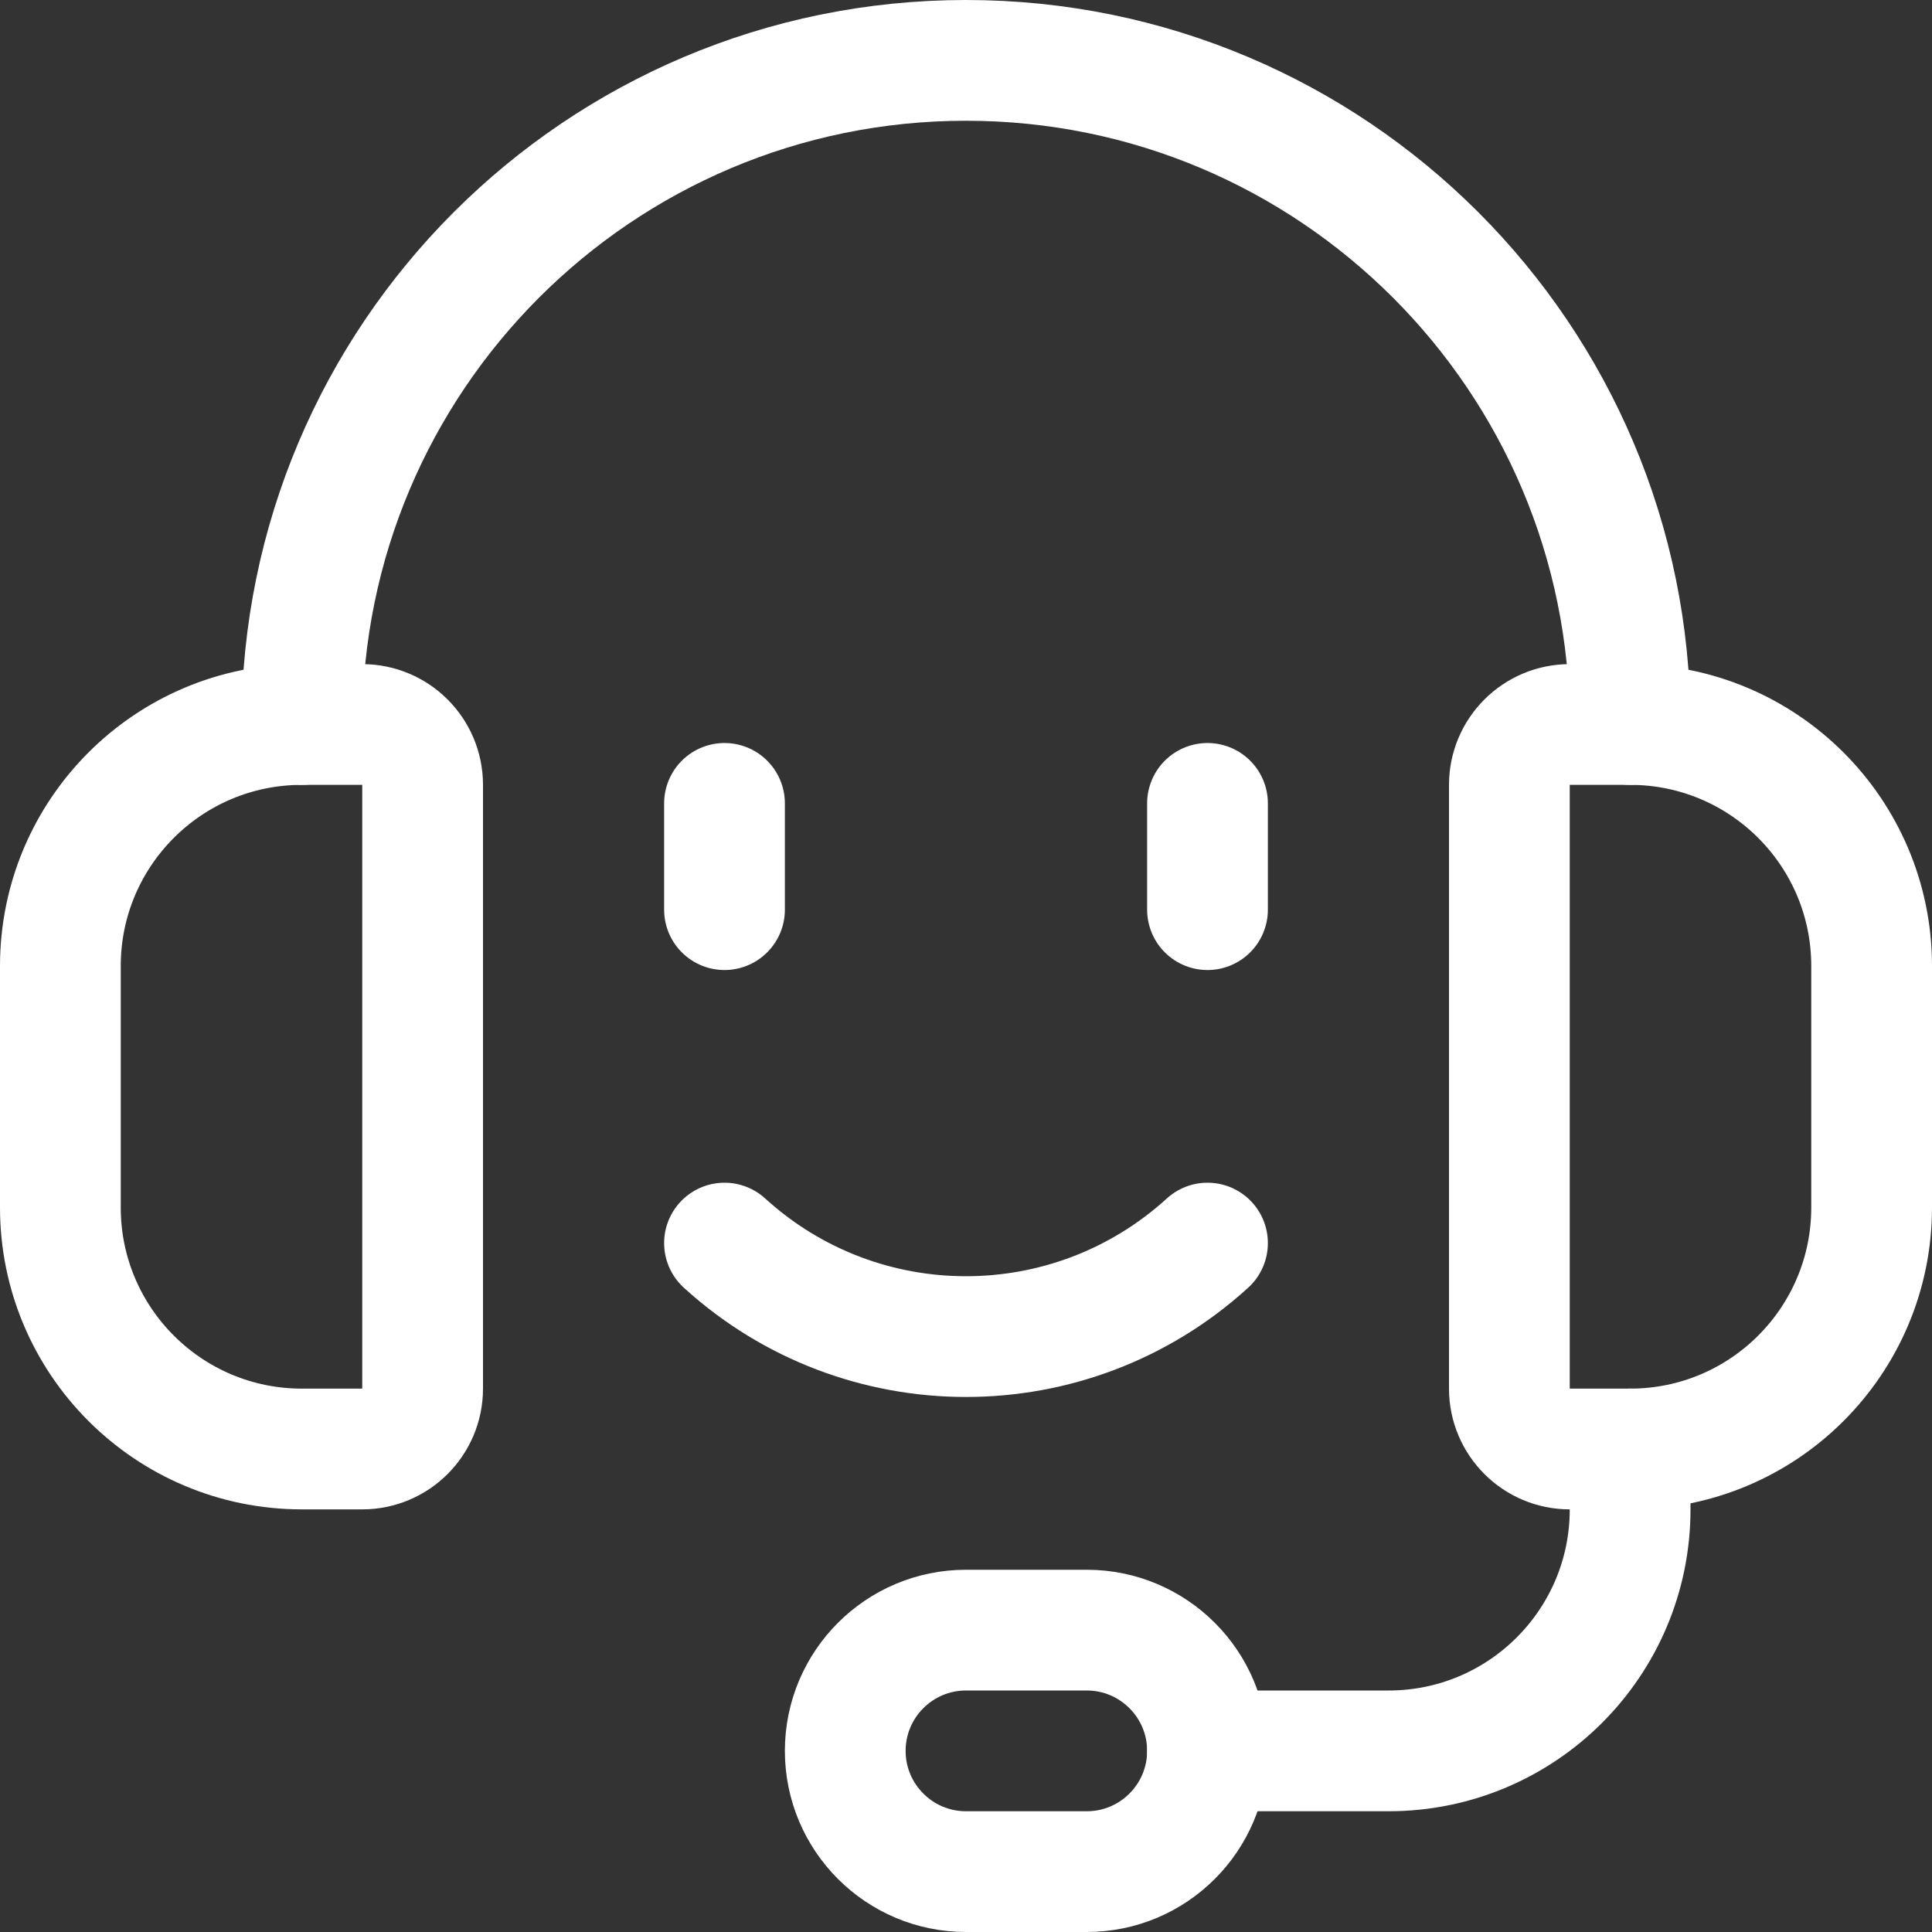
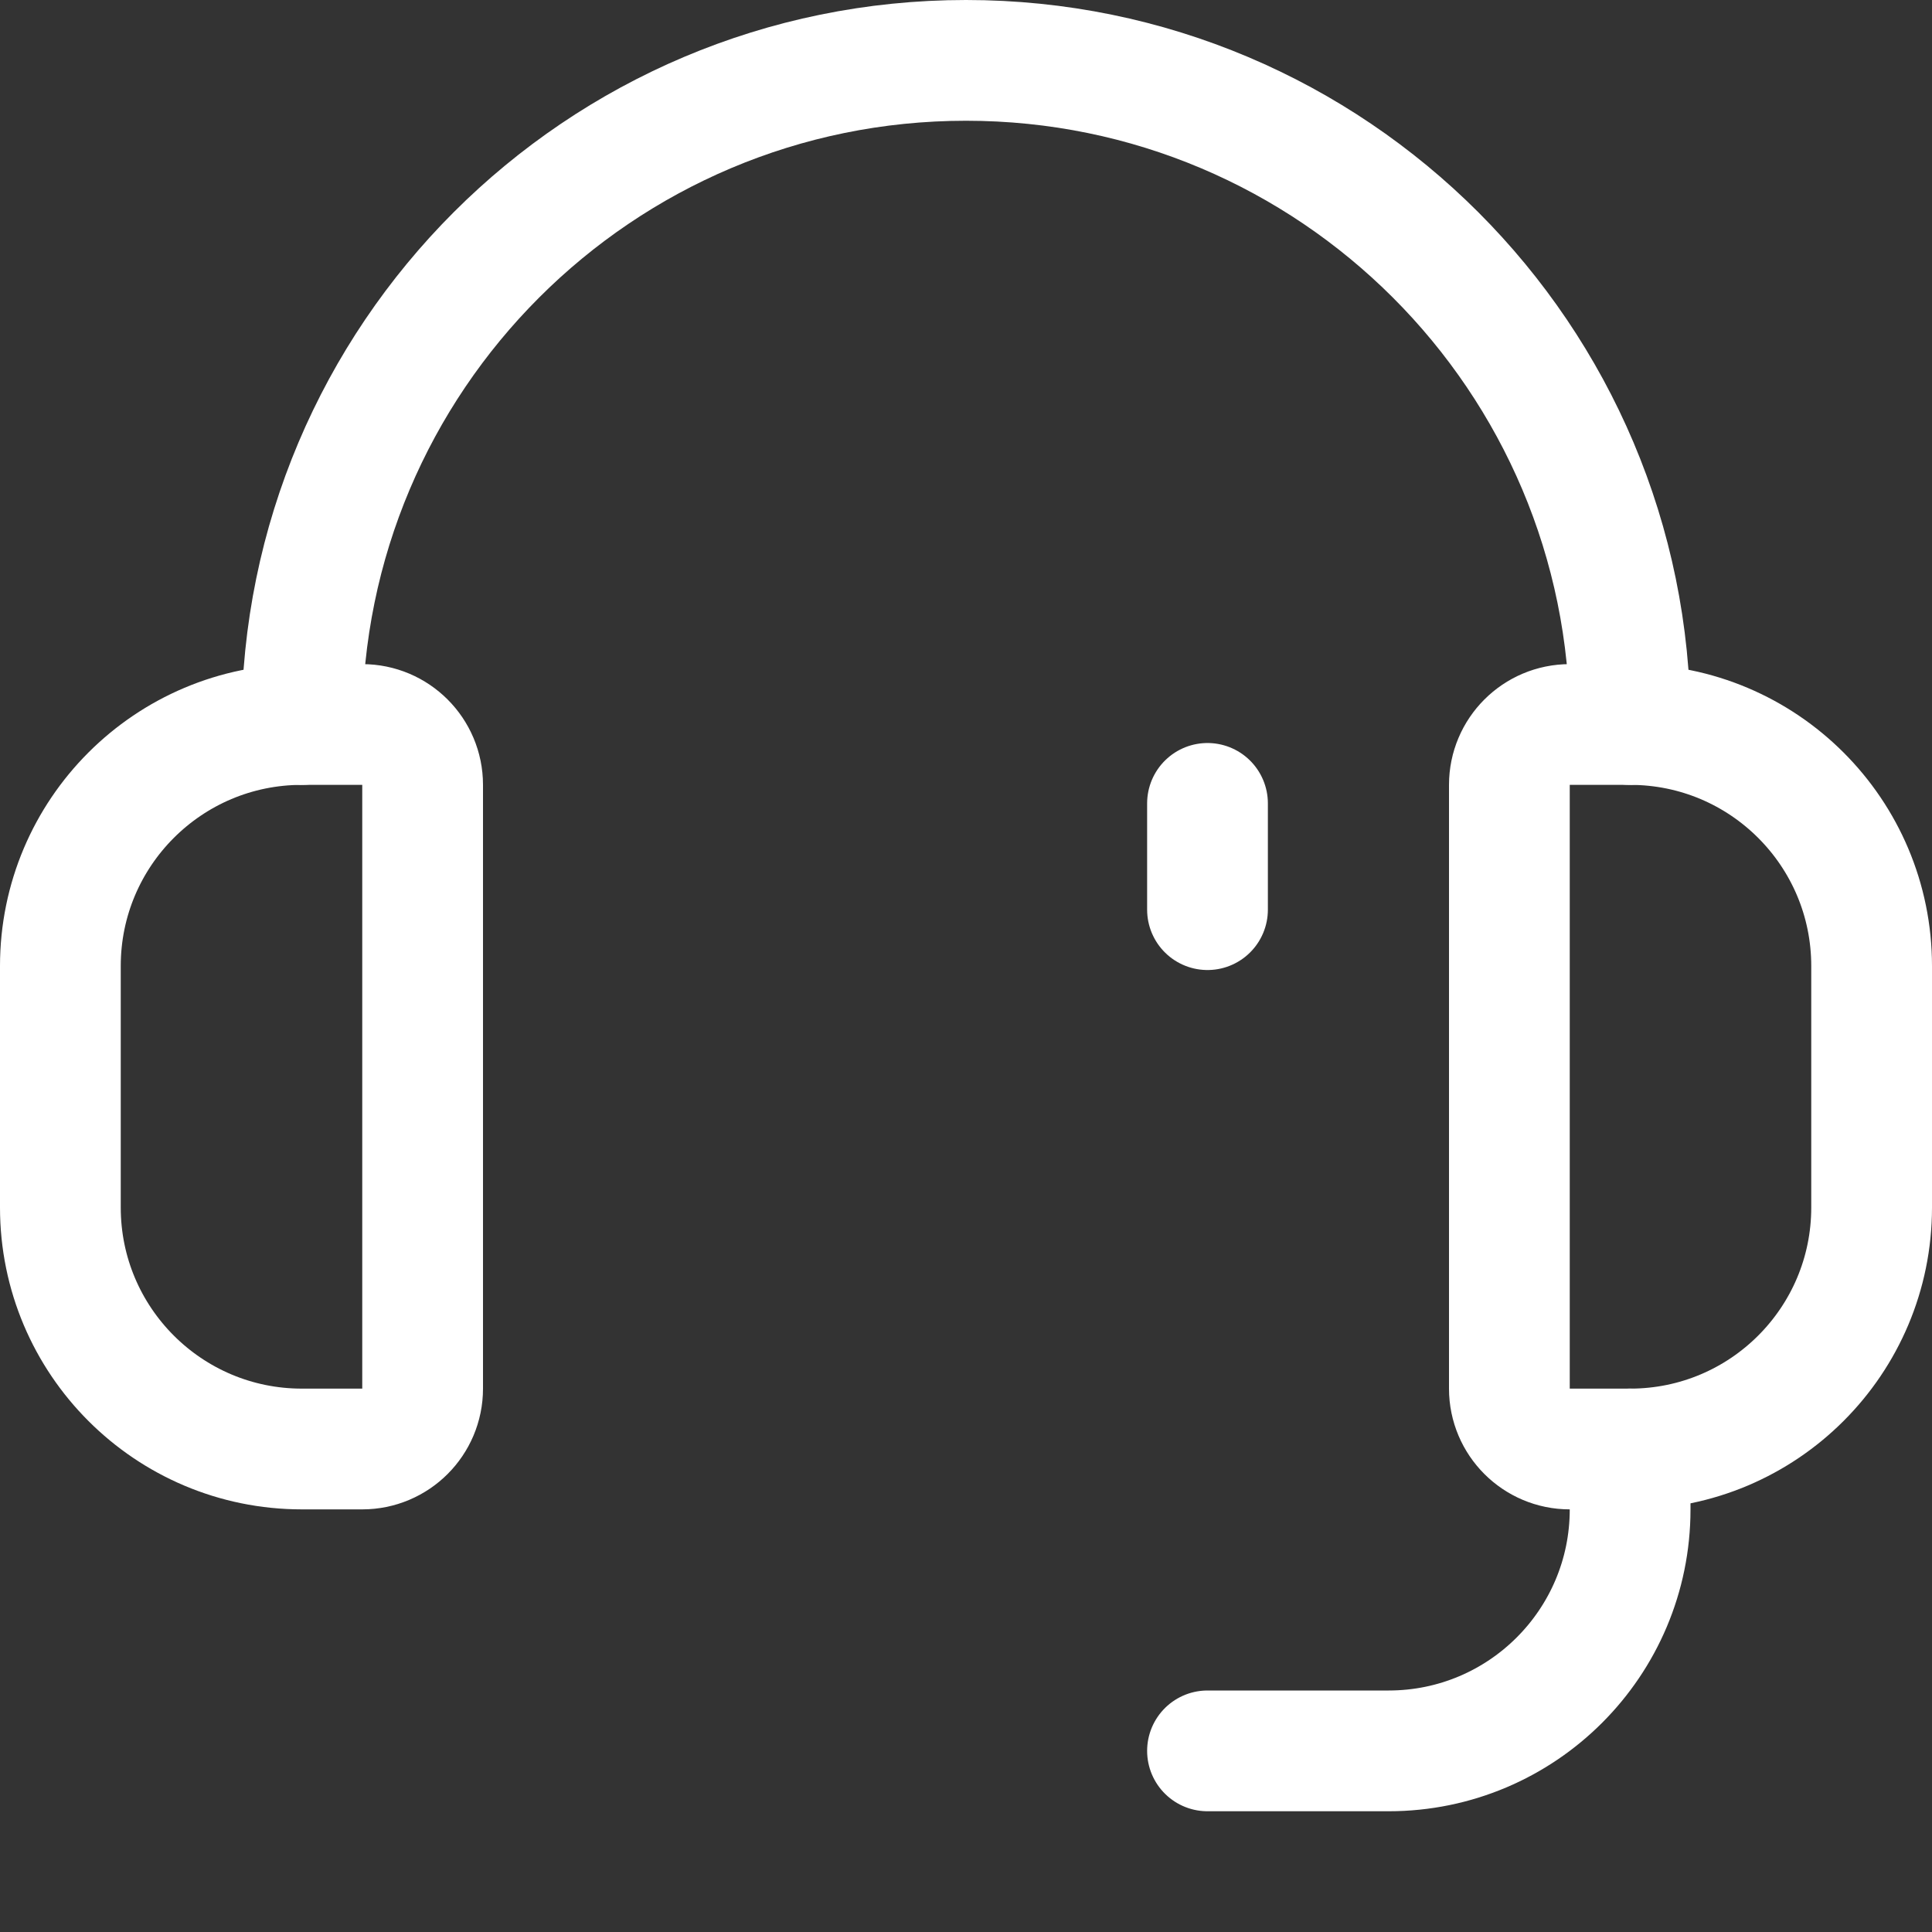
<svg xmlns="http://www.w3.org/2000/svg" width="24" height="24" viewBox="0 0 24 24" fill="none">
  <rect x="0" y="0" width="24" height="24" fill="#333333" stroke="none" />
  <path fill-rule="evenodd" clip-rule="evenodd" d="M4.5 18H3.75H3.75C2.093 18 0.75 16.657 0.75 15V15V12L0.75 12C0.75 10.343 2.093 9 3.75 9H4.5V9C4.914 9 5.25 9.336 5.25 9.75V17.25V17.25C5.25 17.664 4.914 18 4.5 18C4.5 18 4.5 18 4.5 18H4.5Z" stroke="white" stroke-width="1.5" stroke-linecap="round" stroke-linejoin="round" />
  <path fill-rule="evenodd" clip-rule="evenodd" d="M20.25 18H19.5H19.5C19.086 18 18.75 17.664 18.75 17.25V17.25V9.75L18.75 9.75C18.75 9.336 19.086 9 19.5 9H20.25L20.25 9C21.907 9 23.25 10.343 23.25 12V15V15C23.25 16.657 21.907 18 20.25 18V18H20.25Z" stroke="white" stroke-width="1.5" stroke-linecap="round" stroke-linejoin="round" />
  <path d="M3.75 9L3.75 9C3.75 4.444 7.444 0.75 12 0.75V0.75V0.75C16.556 0.75 20.25 4.444 20.25 9C20.25 9 20.25 9 20.25 9" stroke="white" stroke-width="1.5" stroke-linecap="round" stroke-linejoin="round" />
  <path d="M15 21.75H17.25H17.25C18.907 21.75 20.25 20.407 20.25 18.75V18.75V18" stroke="white" stroke-width="1.5" stroke-linecap="round" stroke-linejoin="round" />
-   <path fill-rule="evenodd" clip-rule="evenodd" d="M13.5 23.25H12H12C11.172 23.25 10.5 22.578 10.5 21.75V21.75V21.75L10.5 21.75C10.5 20.922 11.172 20.25 12 20.25H13.5V20.25C14.328 20.25 15 20.922 15 21.75V21.75V21.75C15 22.578 14.328 23.25 13.5 23.25V23.25Z" stroke="white" stroke-width="1.5" stroke-linecap="round" stroke-linejoin="round" />
-   <path d="M9 15.442L9 15.442C10.7 16.991 13.3 16.991 15 15.442" stroke="white" stroke-width="1.5" stroke-linecap="round" stroke-linejoin="round" />
-   <path d="M9 9.98V11.3" stroke="white" stroke-width="1.5" stroke-linecap="round" stroke-linejoin="round" />
  <path d="M15 9.98V11.3" stroke="white" stroke-width="1.5" stroke-linecap="round" stroke-linejoin="round" />
</svg>